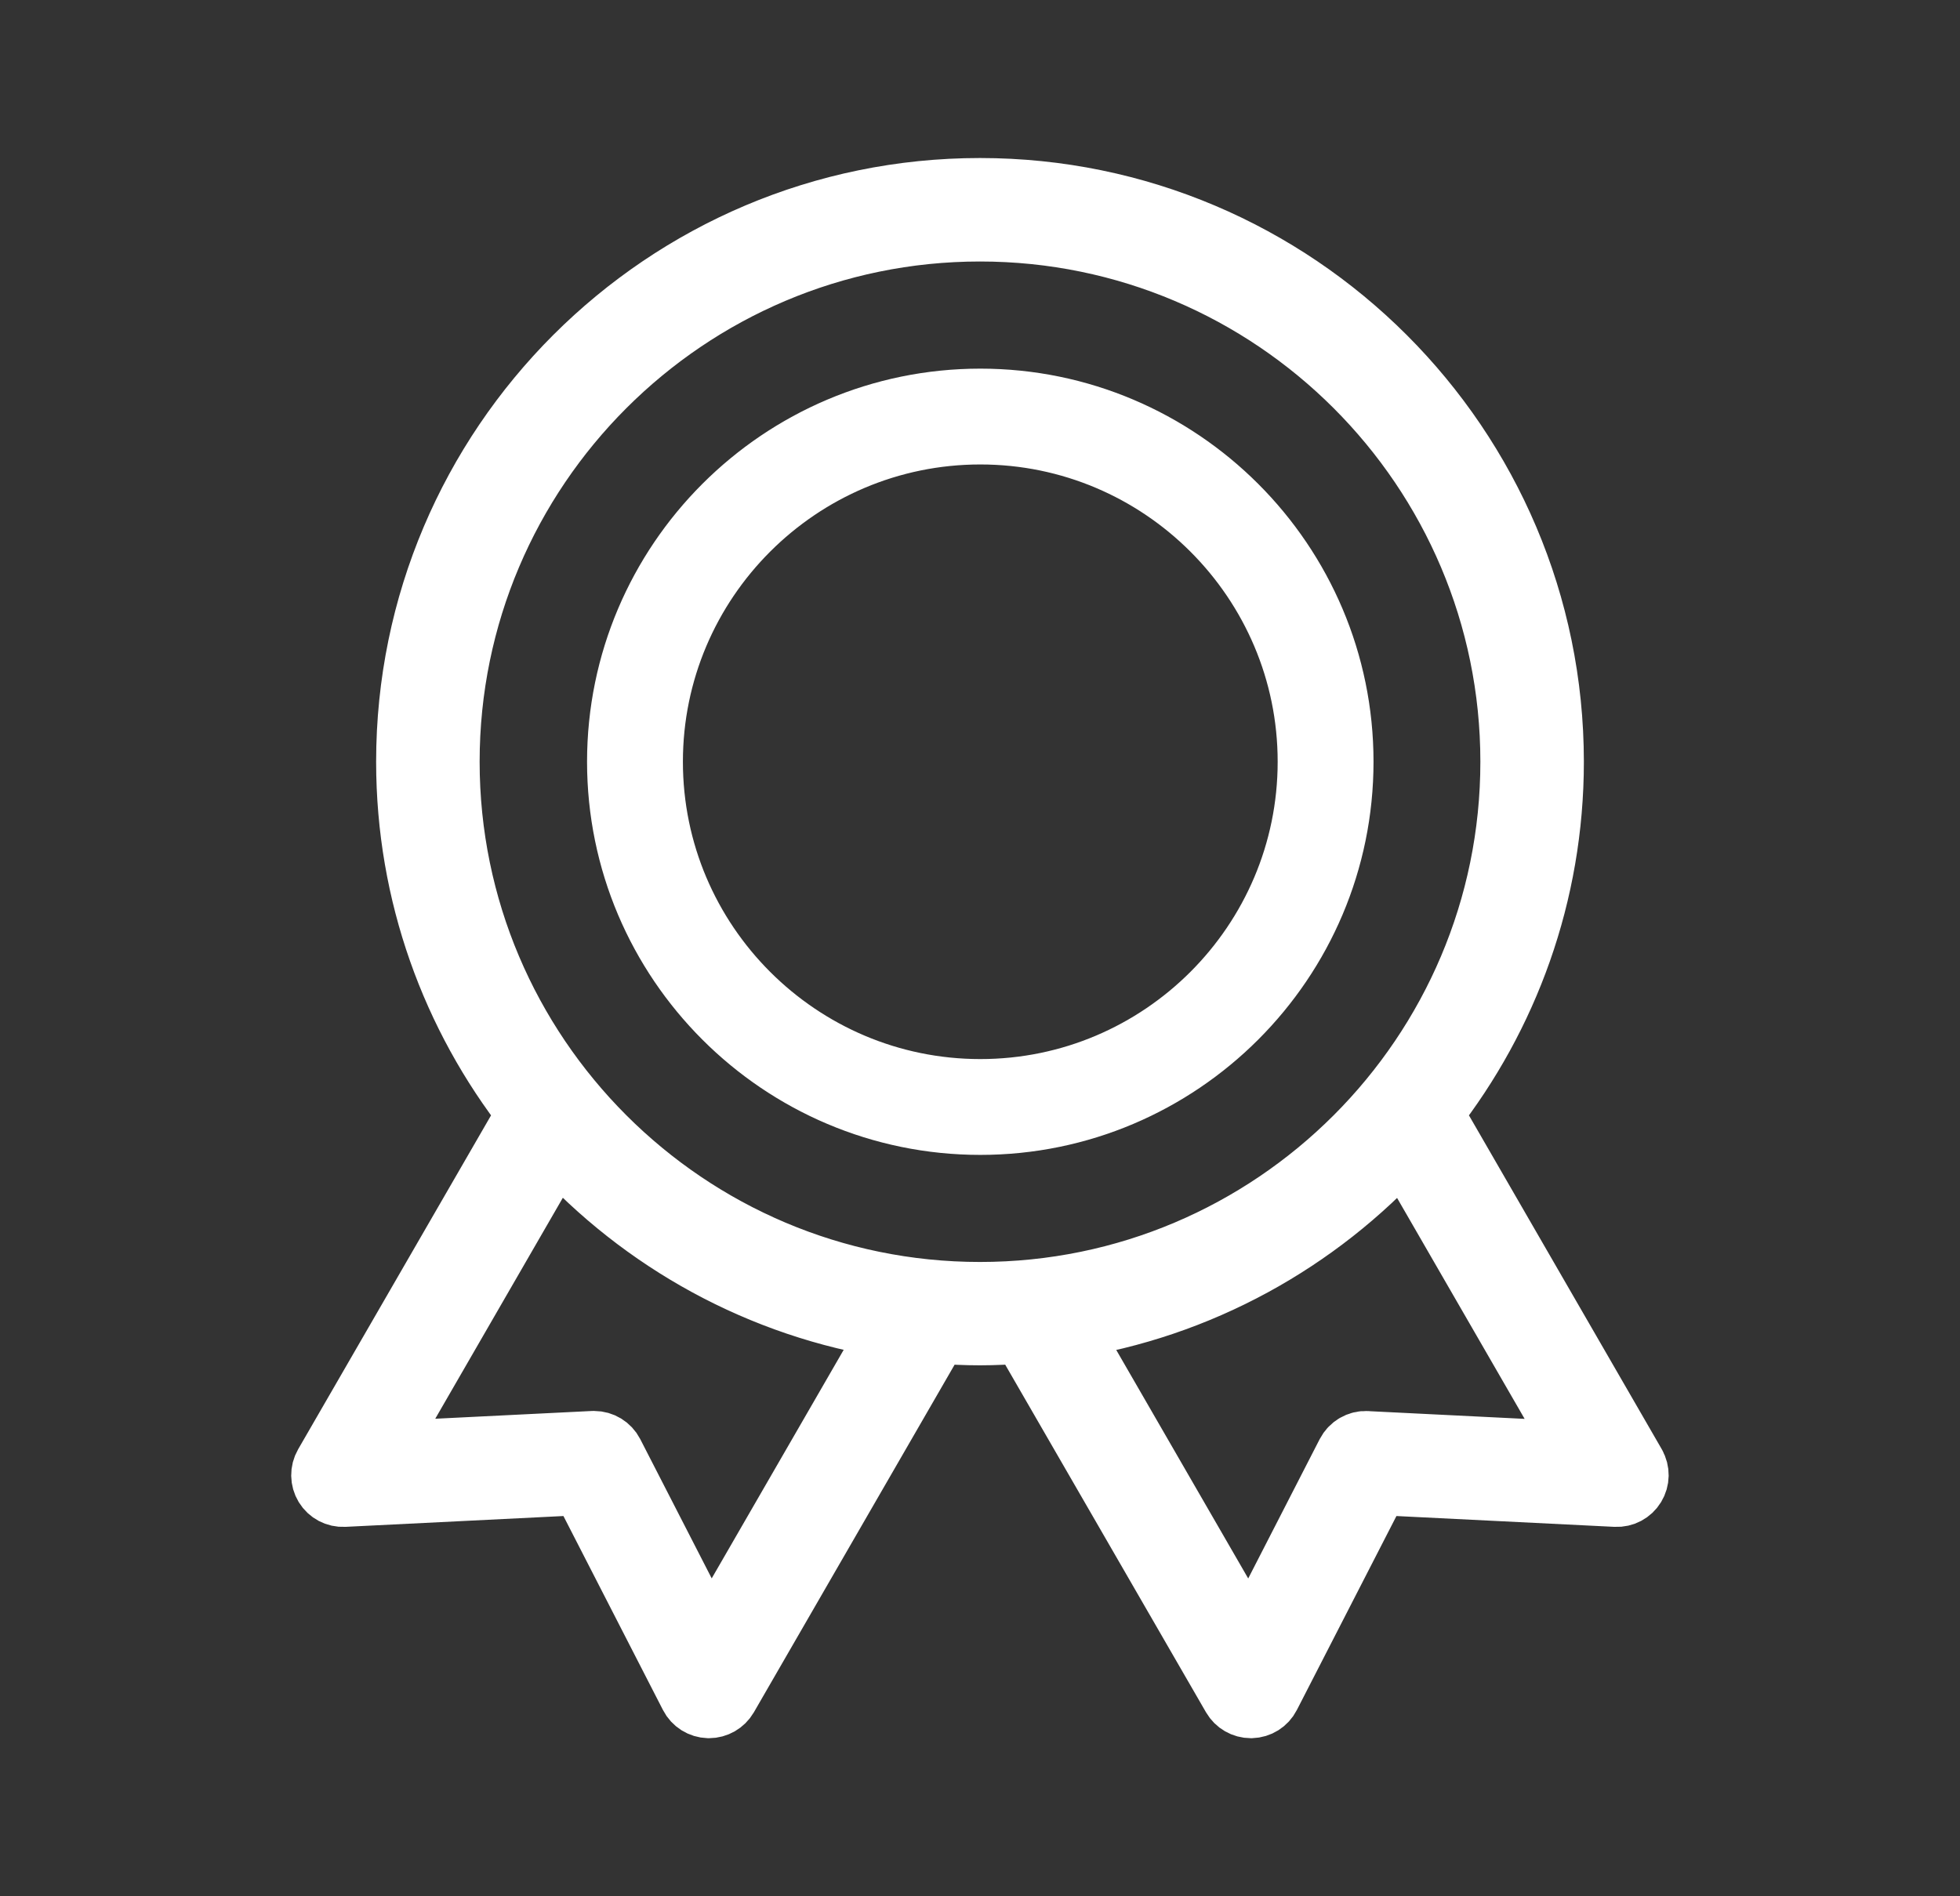
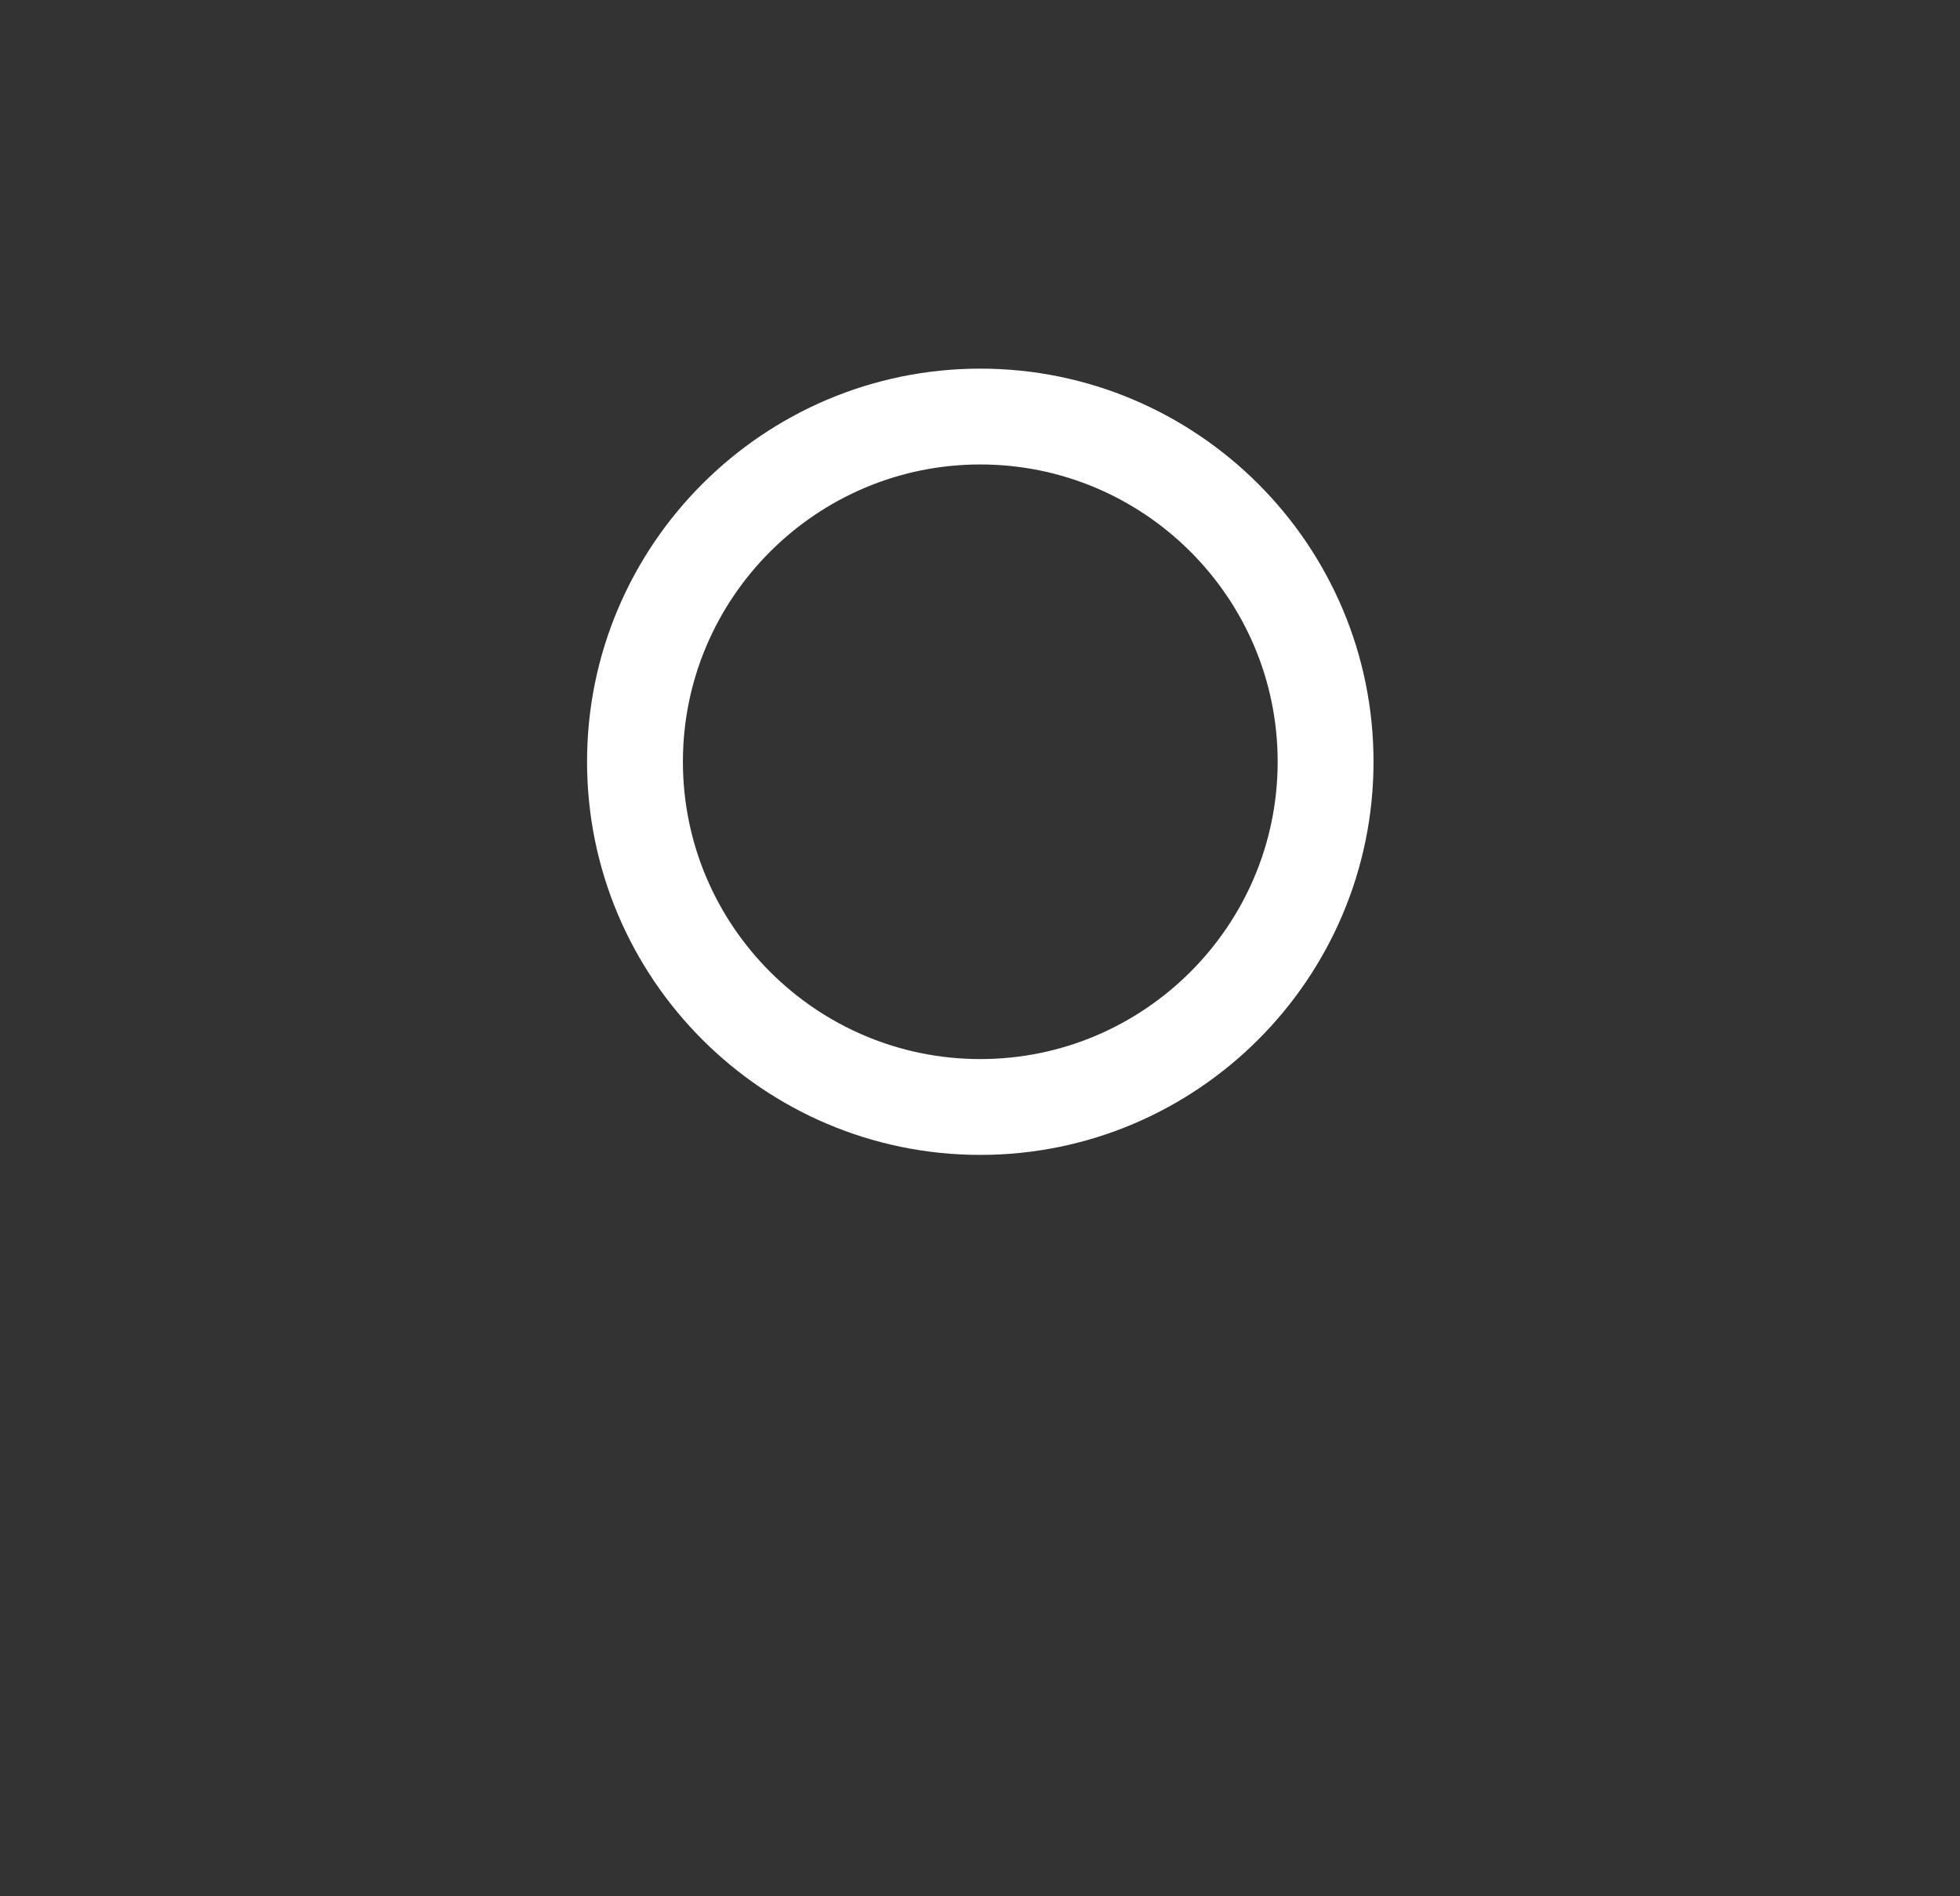
<svg xmlns="http://www.w3.org/2000/svg" width="31" height="30" viewBox="0 0 31 30" fill="none">
  <rect x="0" y="0" width="31" height="30" fill="#333333" stroke="none" />
-   <path d="M25.851 23.179L22.635 17.609C23.834 16.074 24.551 14.145 24.551 12.051C24.55 7.06 20.49 3 15.5 3C10.51 3 6.449 7.06 6.449 12.051C6.449 14.145 7.166 16.074 8.365 17.609L5.148 23.179C5.09 23.28 5.092 23.405 5.152 23.504C5.213 23.604 5.323 23.662 5.44 23.656L9.209 23.469L10.931 26.826C10.984 26.93 11.091 26.996 11.206 26.999C11.209 26.999 11.212 26.999 11.214 26.999C11.327 26.999 11.433 26.938 11.49 26.84L14.82 21.072C15.044 21.089 15.271 21.1 15.499 21.1C15.727 21.1 15.953 21.088 16.177 21.072L19.508 26.84C19.565 26.938 19.67 26.999 19.784 26.999C19.786 26.999 19.789 26.999 19.791 26.999C19.908 26.996 20.013 26.93 20.066 26.826L21.789 23.469L25.558 23.656C25.675 23.662 25.785 23.603 25.845 23.504C25.906 23.404 25.908 23.28 25.85 23.179H25.851ZM11.231 26.016L9.681 22.995C9.626 22.889 9.517 22.822 9.398 22.822C9.393 22.822 9.387 22.822 9.382 22.822L5.992 22.99L8.799 18.128C10.165 19.632 12.029 20.676 14.128 20.997L11.231 26.015V26.016ZM7.086 12.051C7.086 7.411 10.86 3.637 15.5 3.637C20.14 3.637 23.914 7.411 23.914 12.051C23.914 16.691 20.14 20.465 15.5 20.465C10.86 20.465 7.086 16.69 7.086 12.051ZM21.617 22.823C21.492 22.816 21.375 22.885 21.317 22.997L19.768 26.017L16.871 20.999C18.97 20.678 20.834 19.634 22.2 18.131L25.006 22.992L21.617 22.824V22.823Z" fill="white" stroke="white" stroke-linejoin="round" />
  <path d="M15.505 6.332C12.351 6.332 9.785 8.898 9.785 12.051C9.785 15.205 12.351 17.771 15.505 17.771C18.658 17.771 21.224 15.205 21.224 12.051C21.224 8.898 18.658 6.332 15.505 6.332ZM15.505 17.255C12.636 17.255 10.301 14.92 10.301 12.051C10.301 9.183 12.636 6.848 15.505 6.848C18.373 6.848 20.708 9.183 20.708 12.051C20.708 14.92 18.373 17.255 15.505 17.255Z" fill="white" stroke="white" />
</svg>